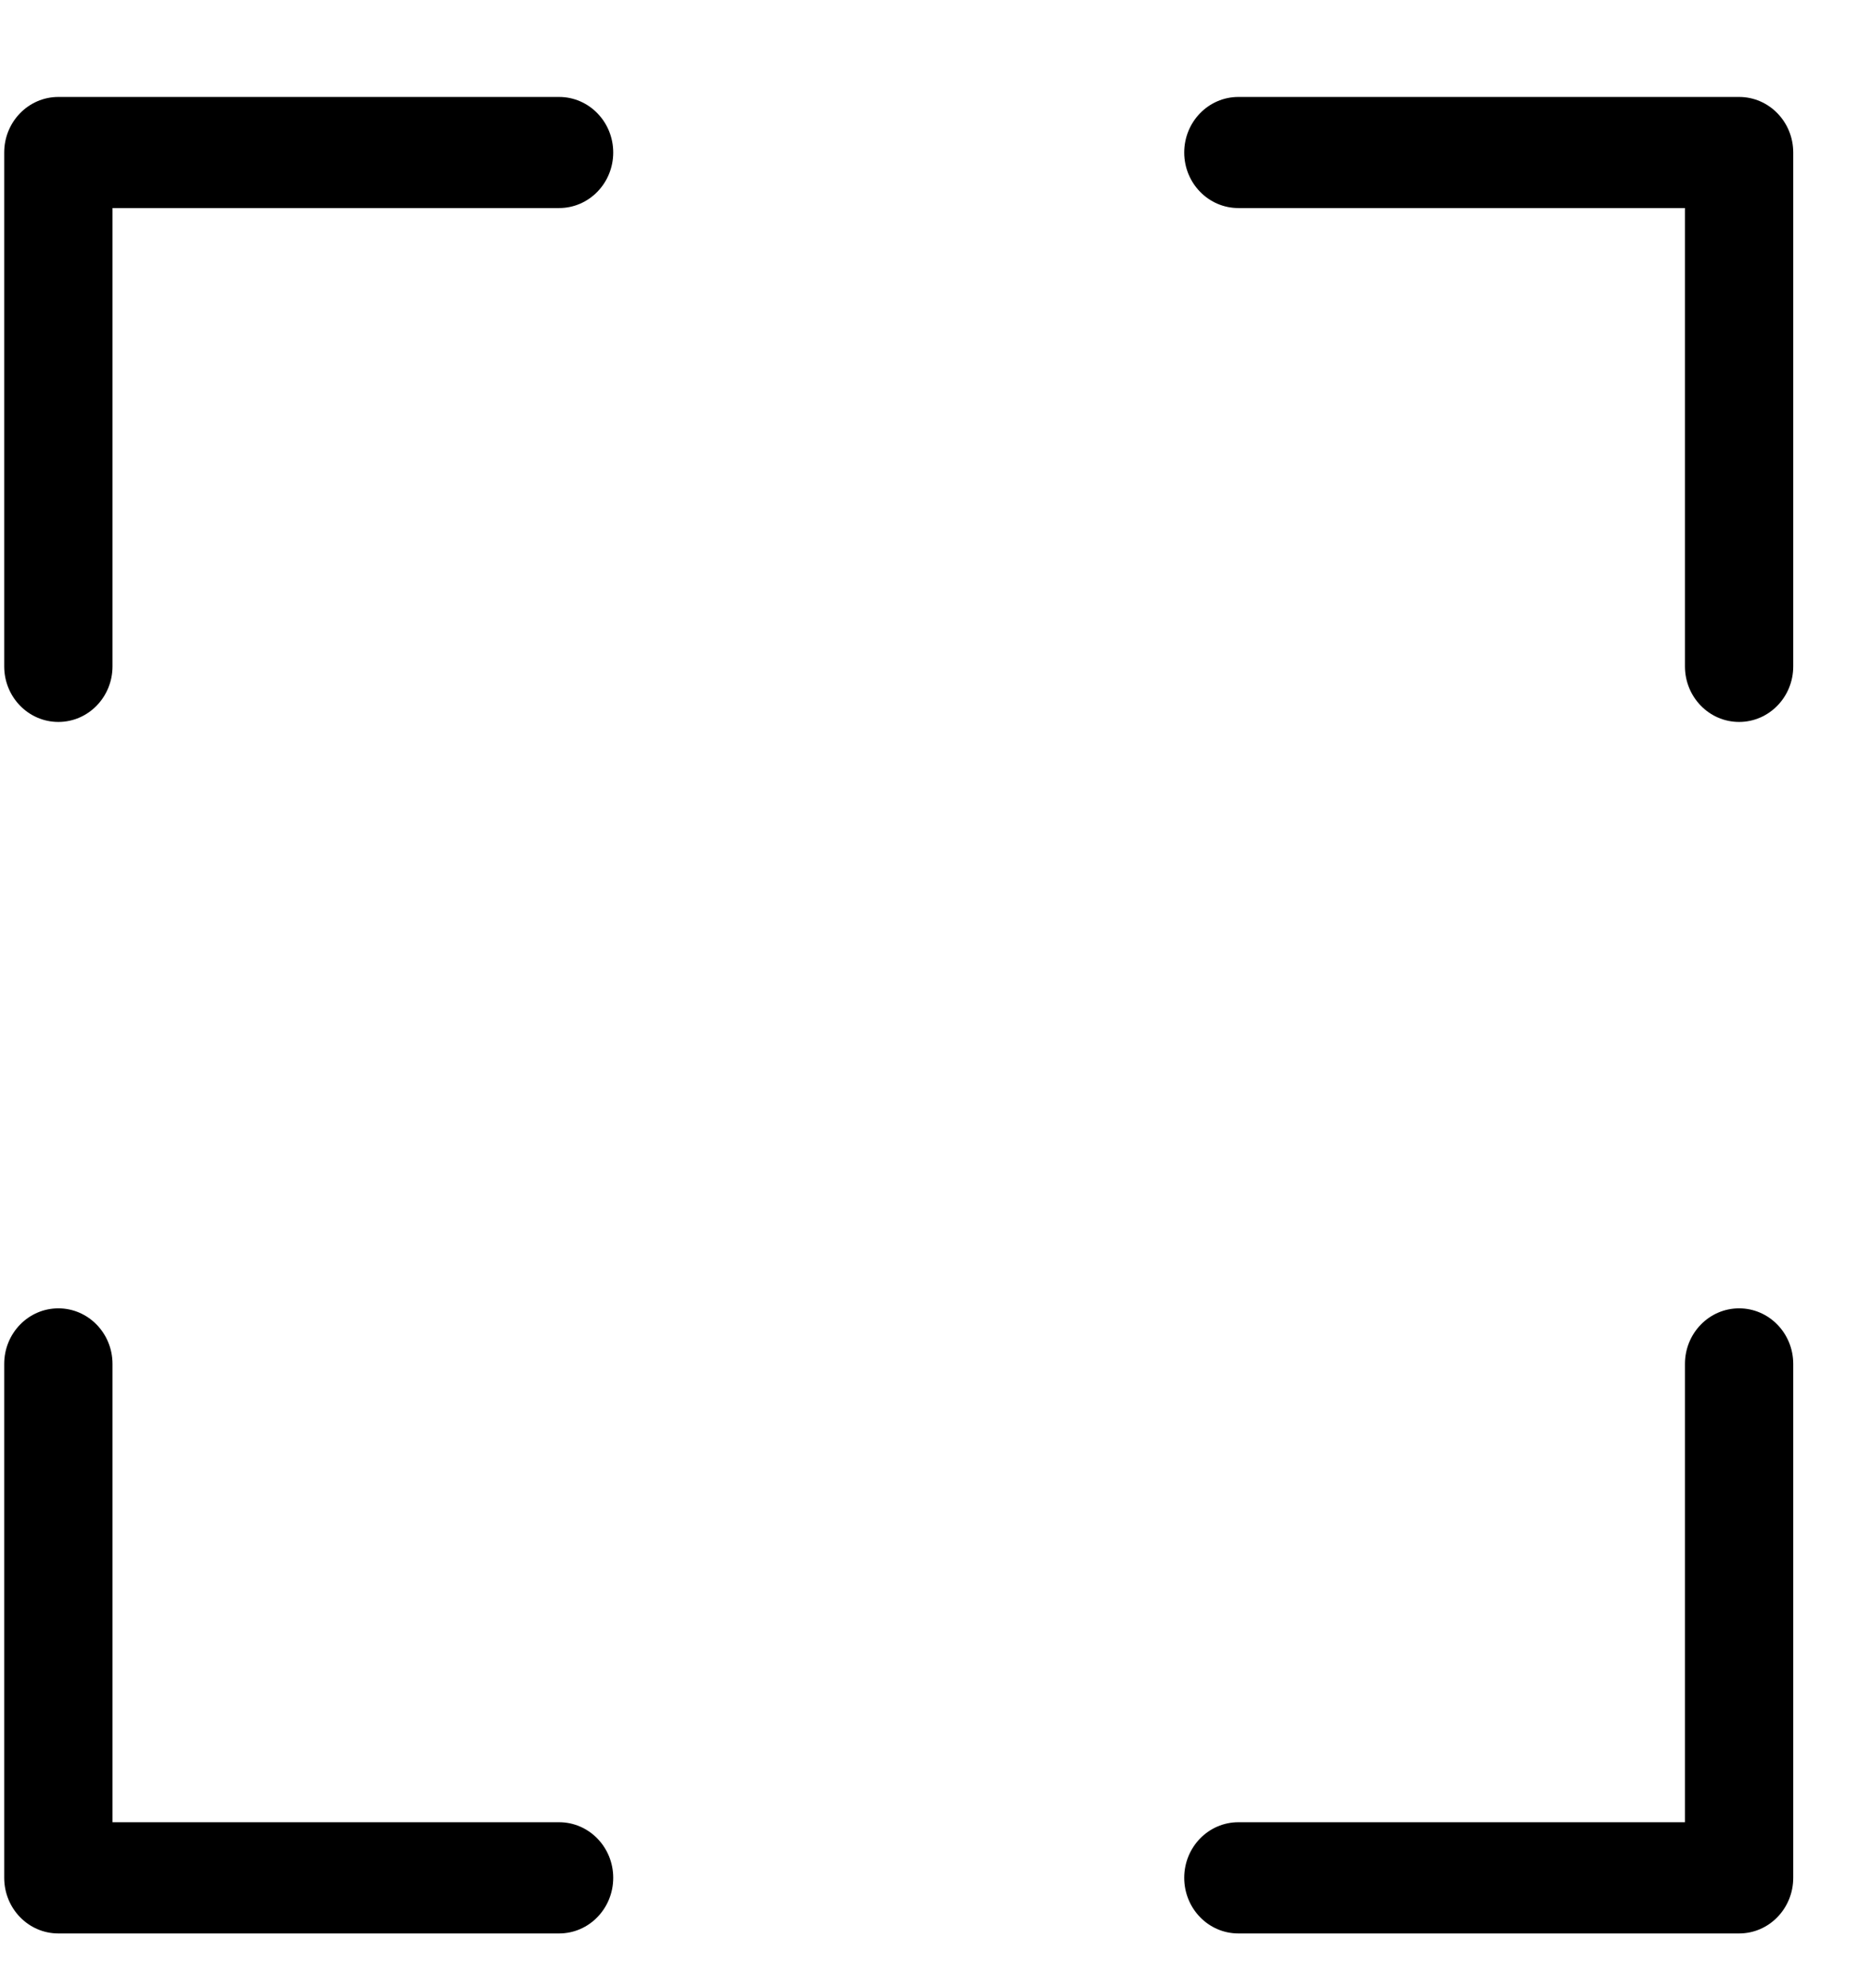
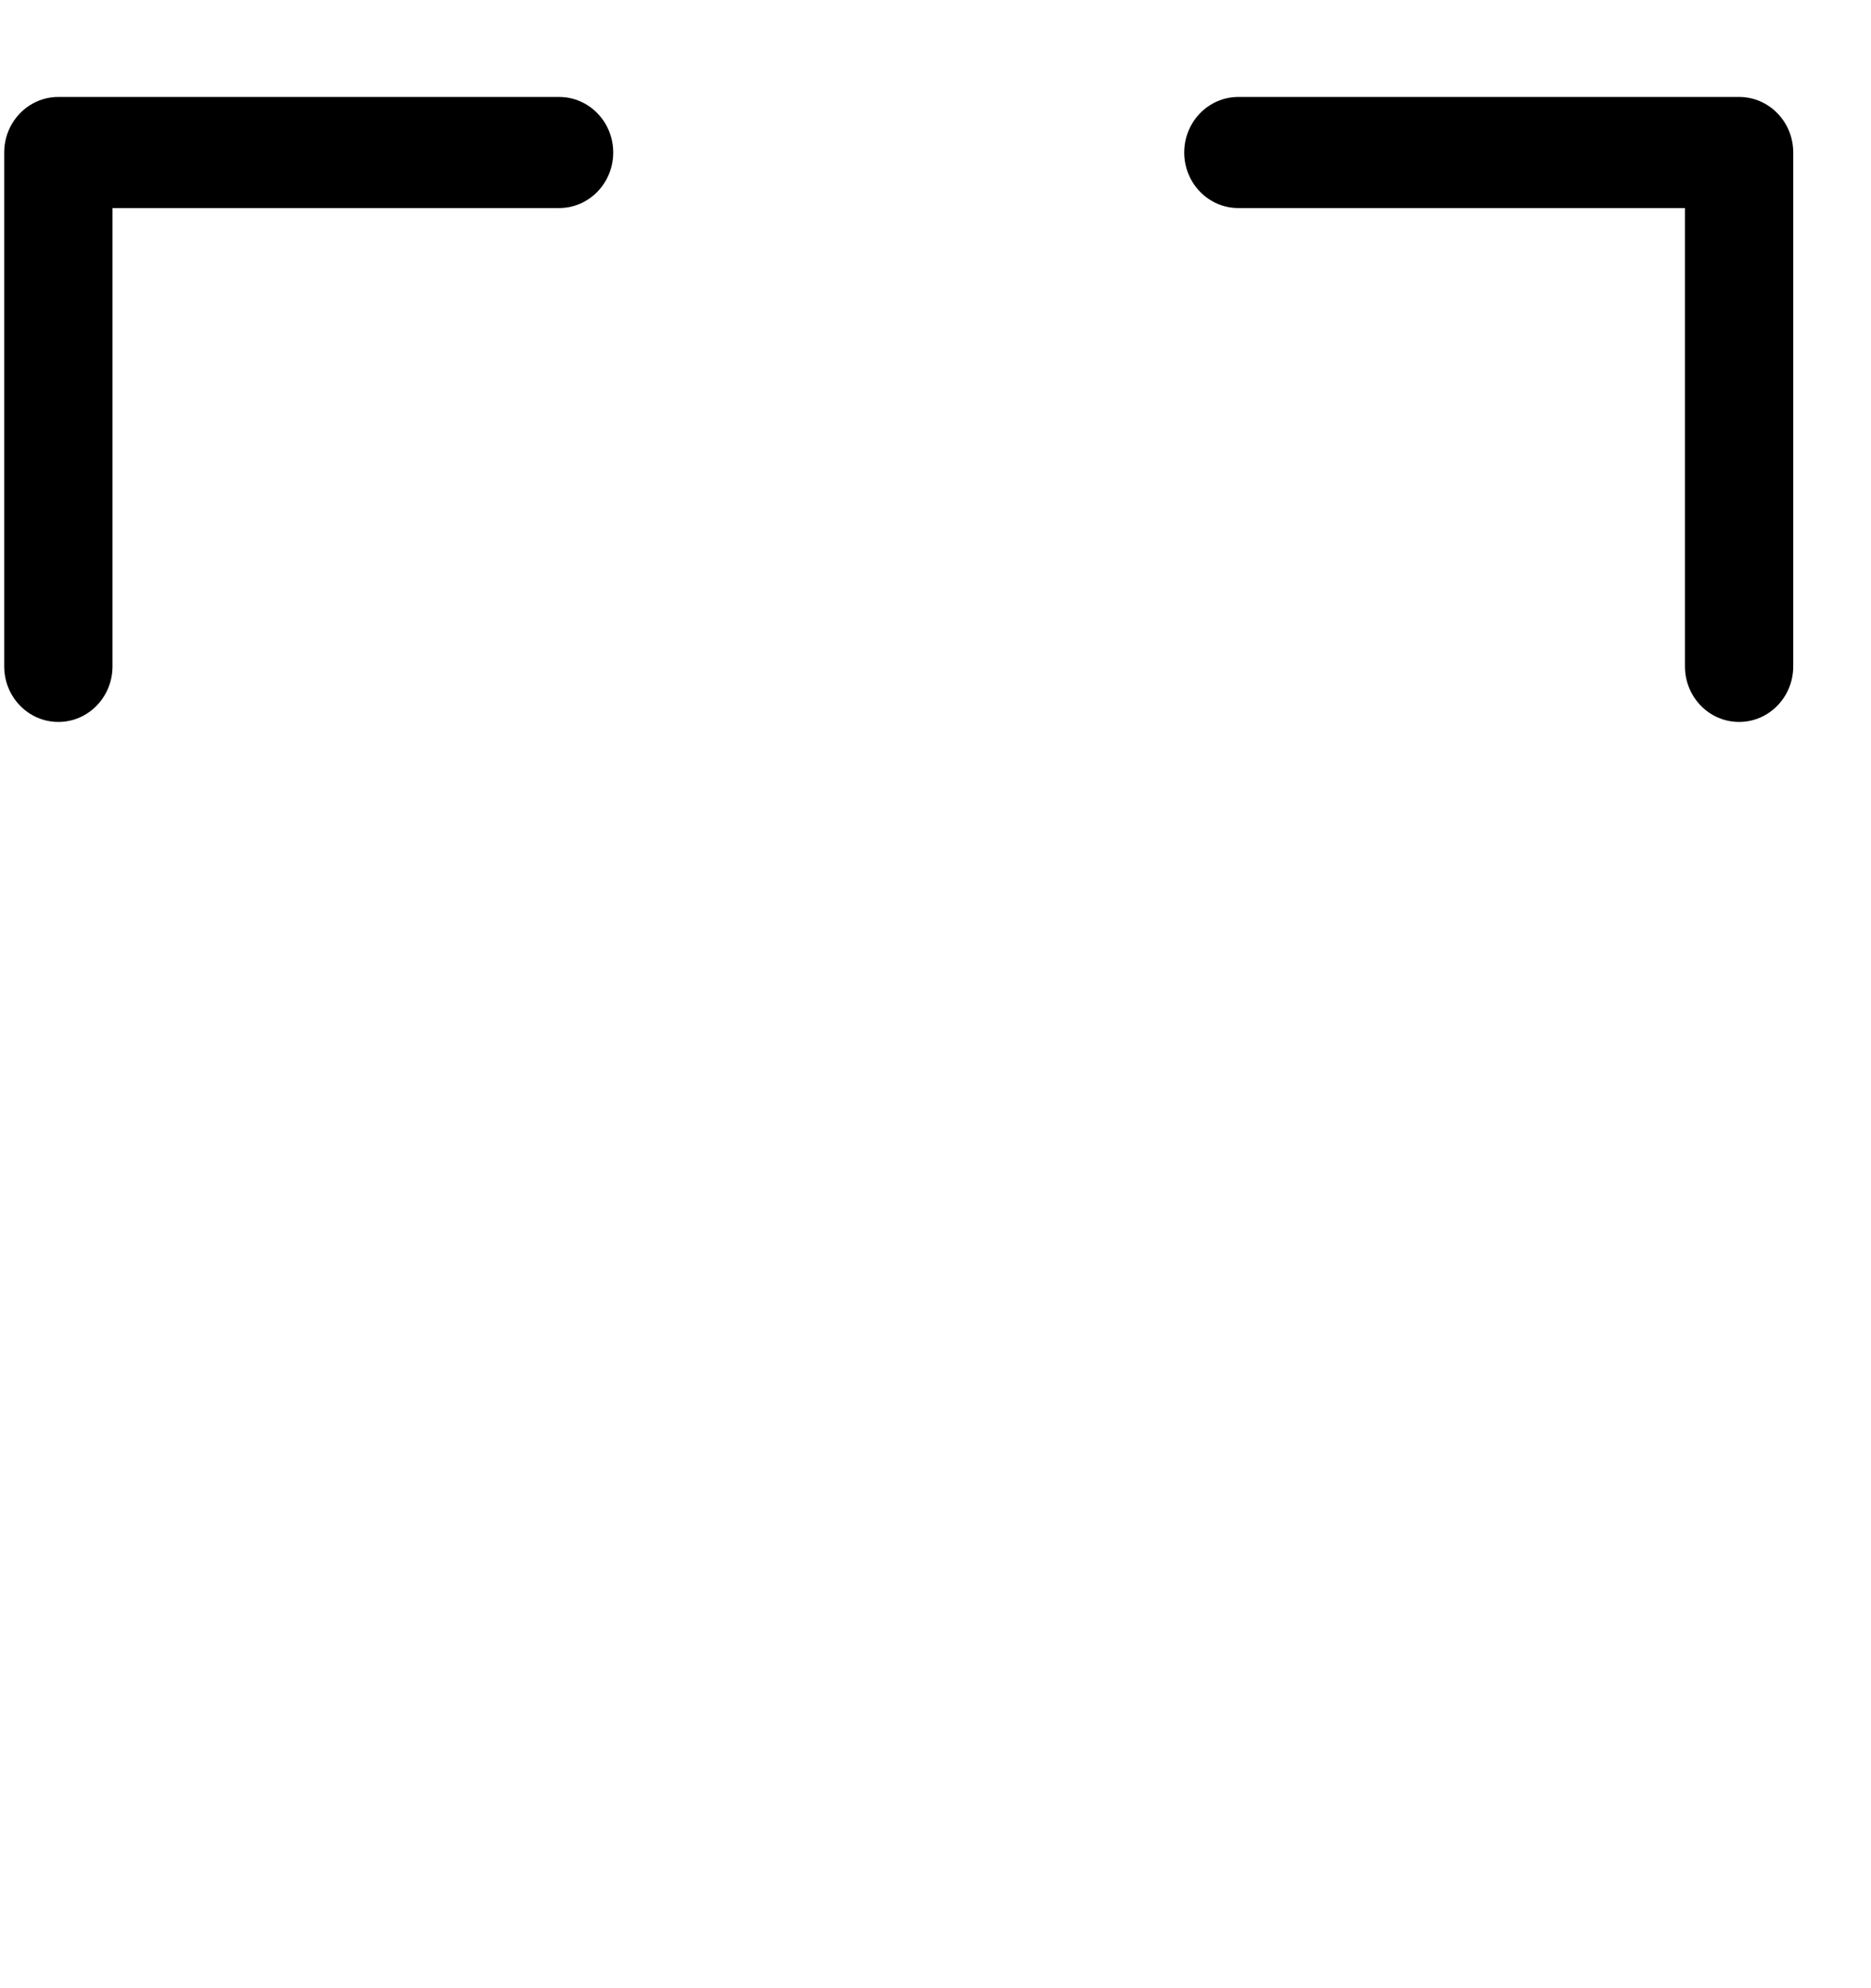
<svg xmlns="http://www.w3.org/2000/svg" width="16" height="17" viewBox="0 0 16 17" fill="none">
  <path d="M14.872 0.829H10.59C10.334 0.829 10.127 1.042 10.127 1.304C10.127 1.566 10.334 1.779 10.59 1.779H14.409V5.698C14.409 5.96 14.616 6.173 14.872 6.173C15.128 6.173 15.335 5.96 15.335 5.698V1.304C15.335 1.042 15.128 0.829 14.872 0.829Z" fill="black" />
  <path d="M0.499 6.173C0.755 6.173 0.962 5.96 0.962 5.698V1.779H4.781C5.037 1.779 5.244 1.566 5.244 1.304C5.244 1.042 5.037 0.829 4.781 0.829H0.499C0.243 0.829 0.036 1.042 0.036 1.304V5.698C0.036 5.96 0.243 6.173 0.499 6.173Z" fill="black" />
-   <path d="M0.499 16.532H4.781C5.037 16.532 5.244 16.319 5.244 16.056C5.244 15.794 5.037 15.581 4.781 15.581H0.962V11.662C0.962 11.4 0.755 11.187 0.499 11.187C0.243 11.187 0.036 11.4 0.036 11.662V16.056C0.036 16.319 0.243 16.532 0.499 16.532Z" fill="black" />
-   <path d="M14.872 11.187C14.616 11.187 14.409 11.4 14.409 11.662V15.581H10.59C10.334 15.581 10.127 15.794 10.127 16.056C10.127 16.319 10.334 16.532 10.59 16.532H14.872C15.128 16.532 15.335 16.319 15.335 16.056V11.662C15.335 11.4 15.128 11.187 14.872 11.187Z" fill="black" />
</svg>